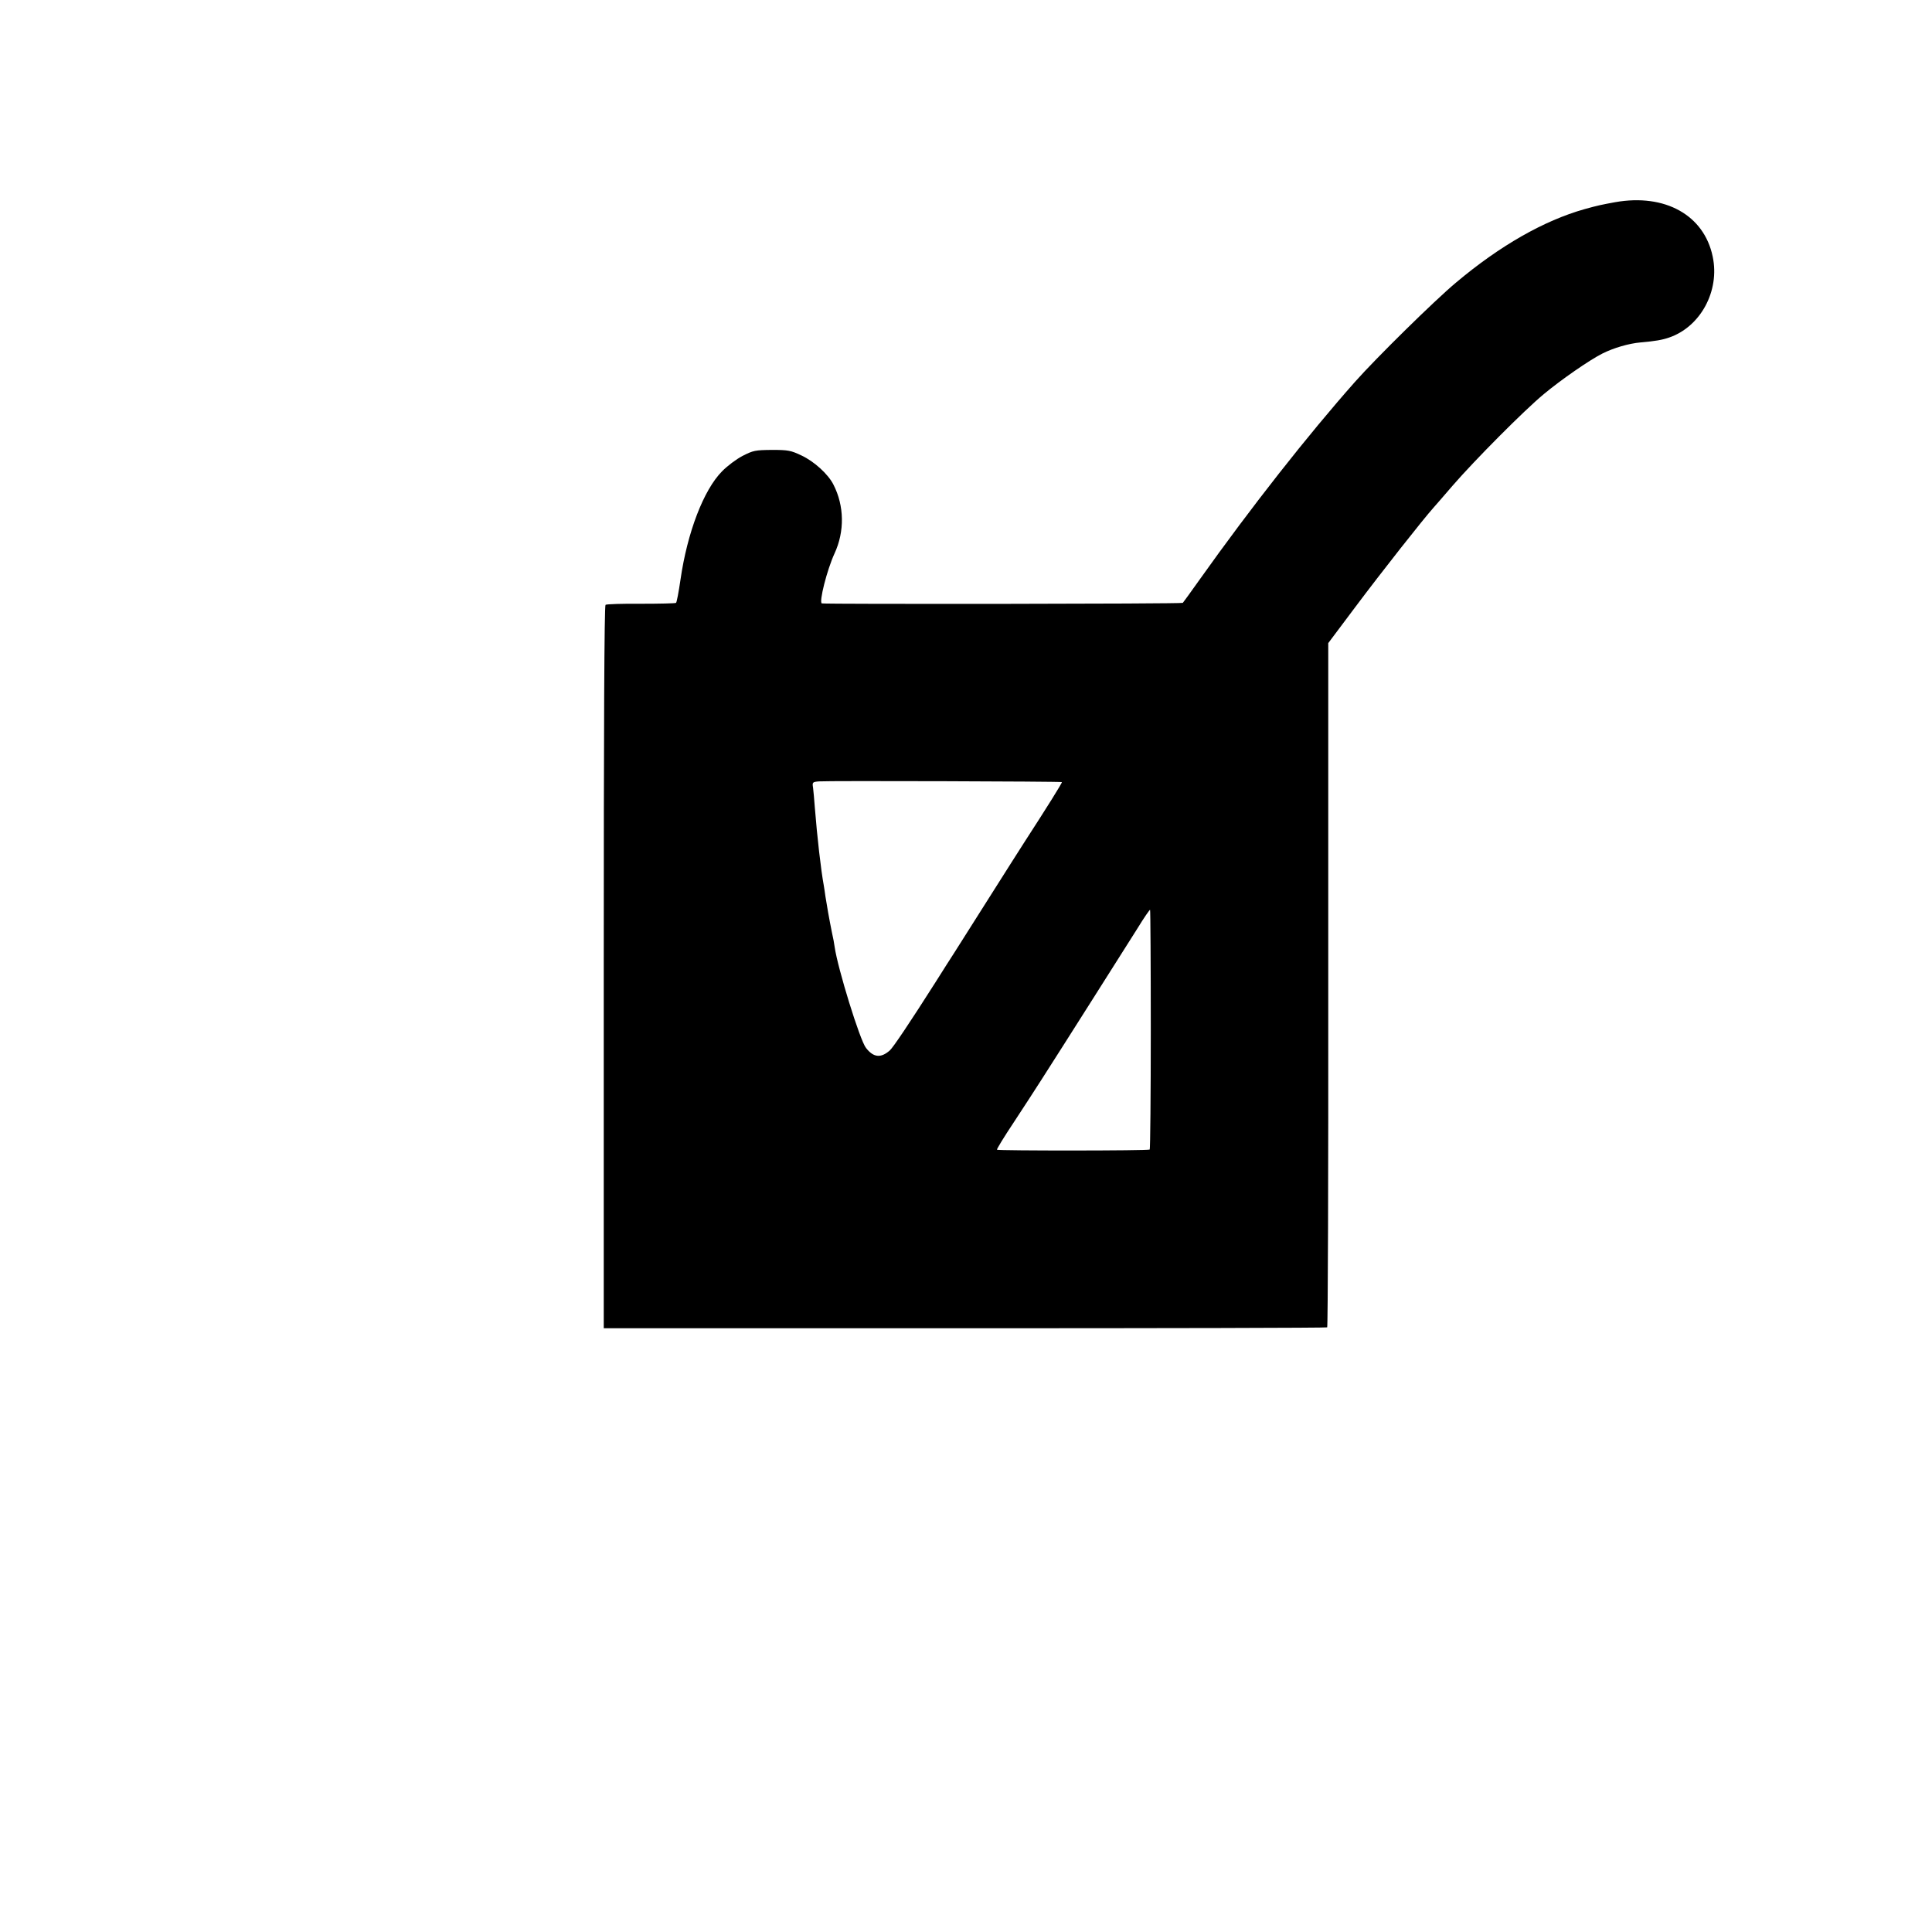
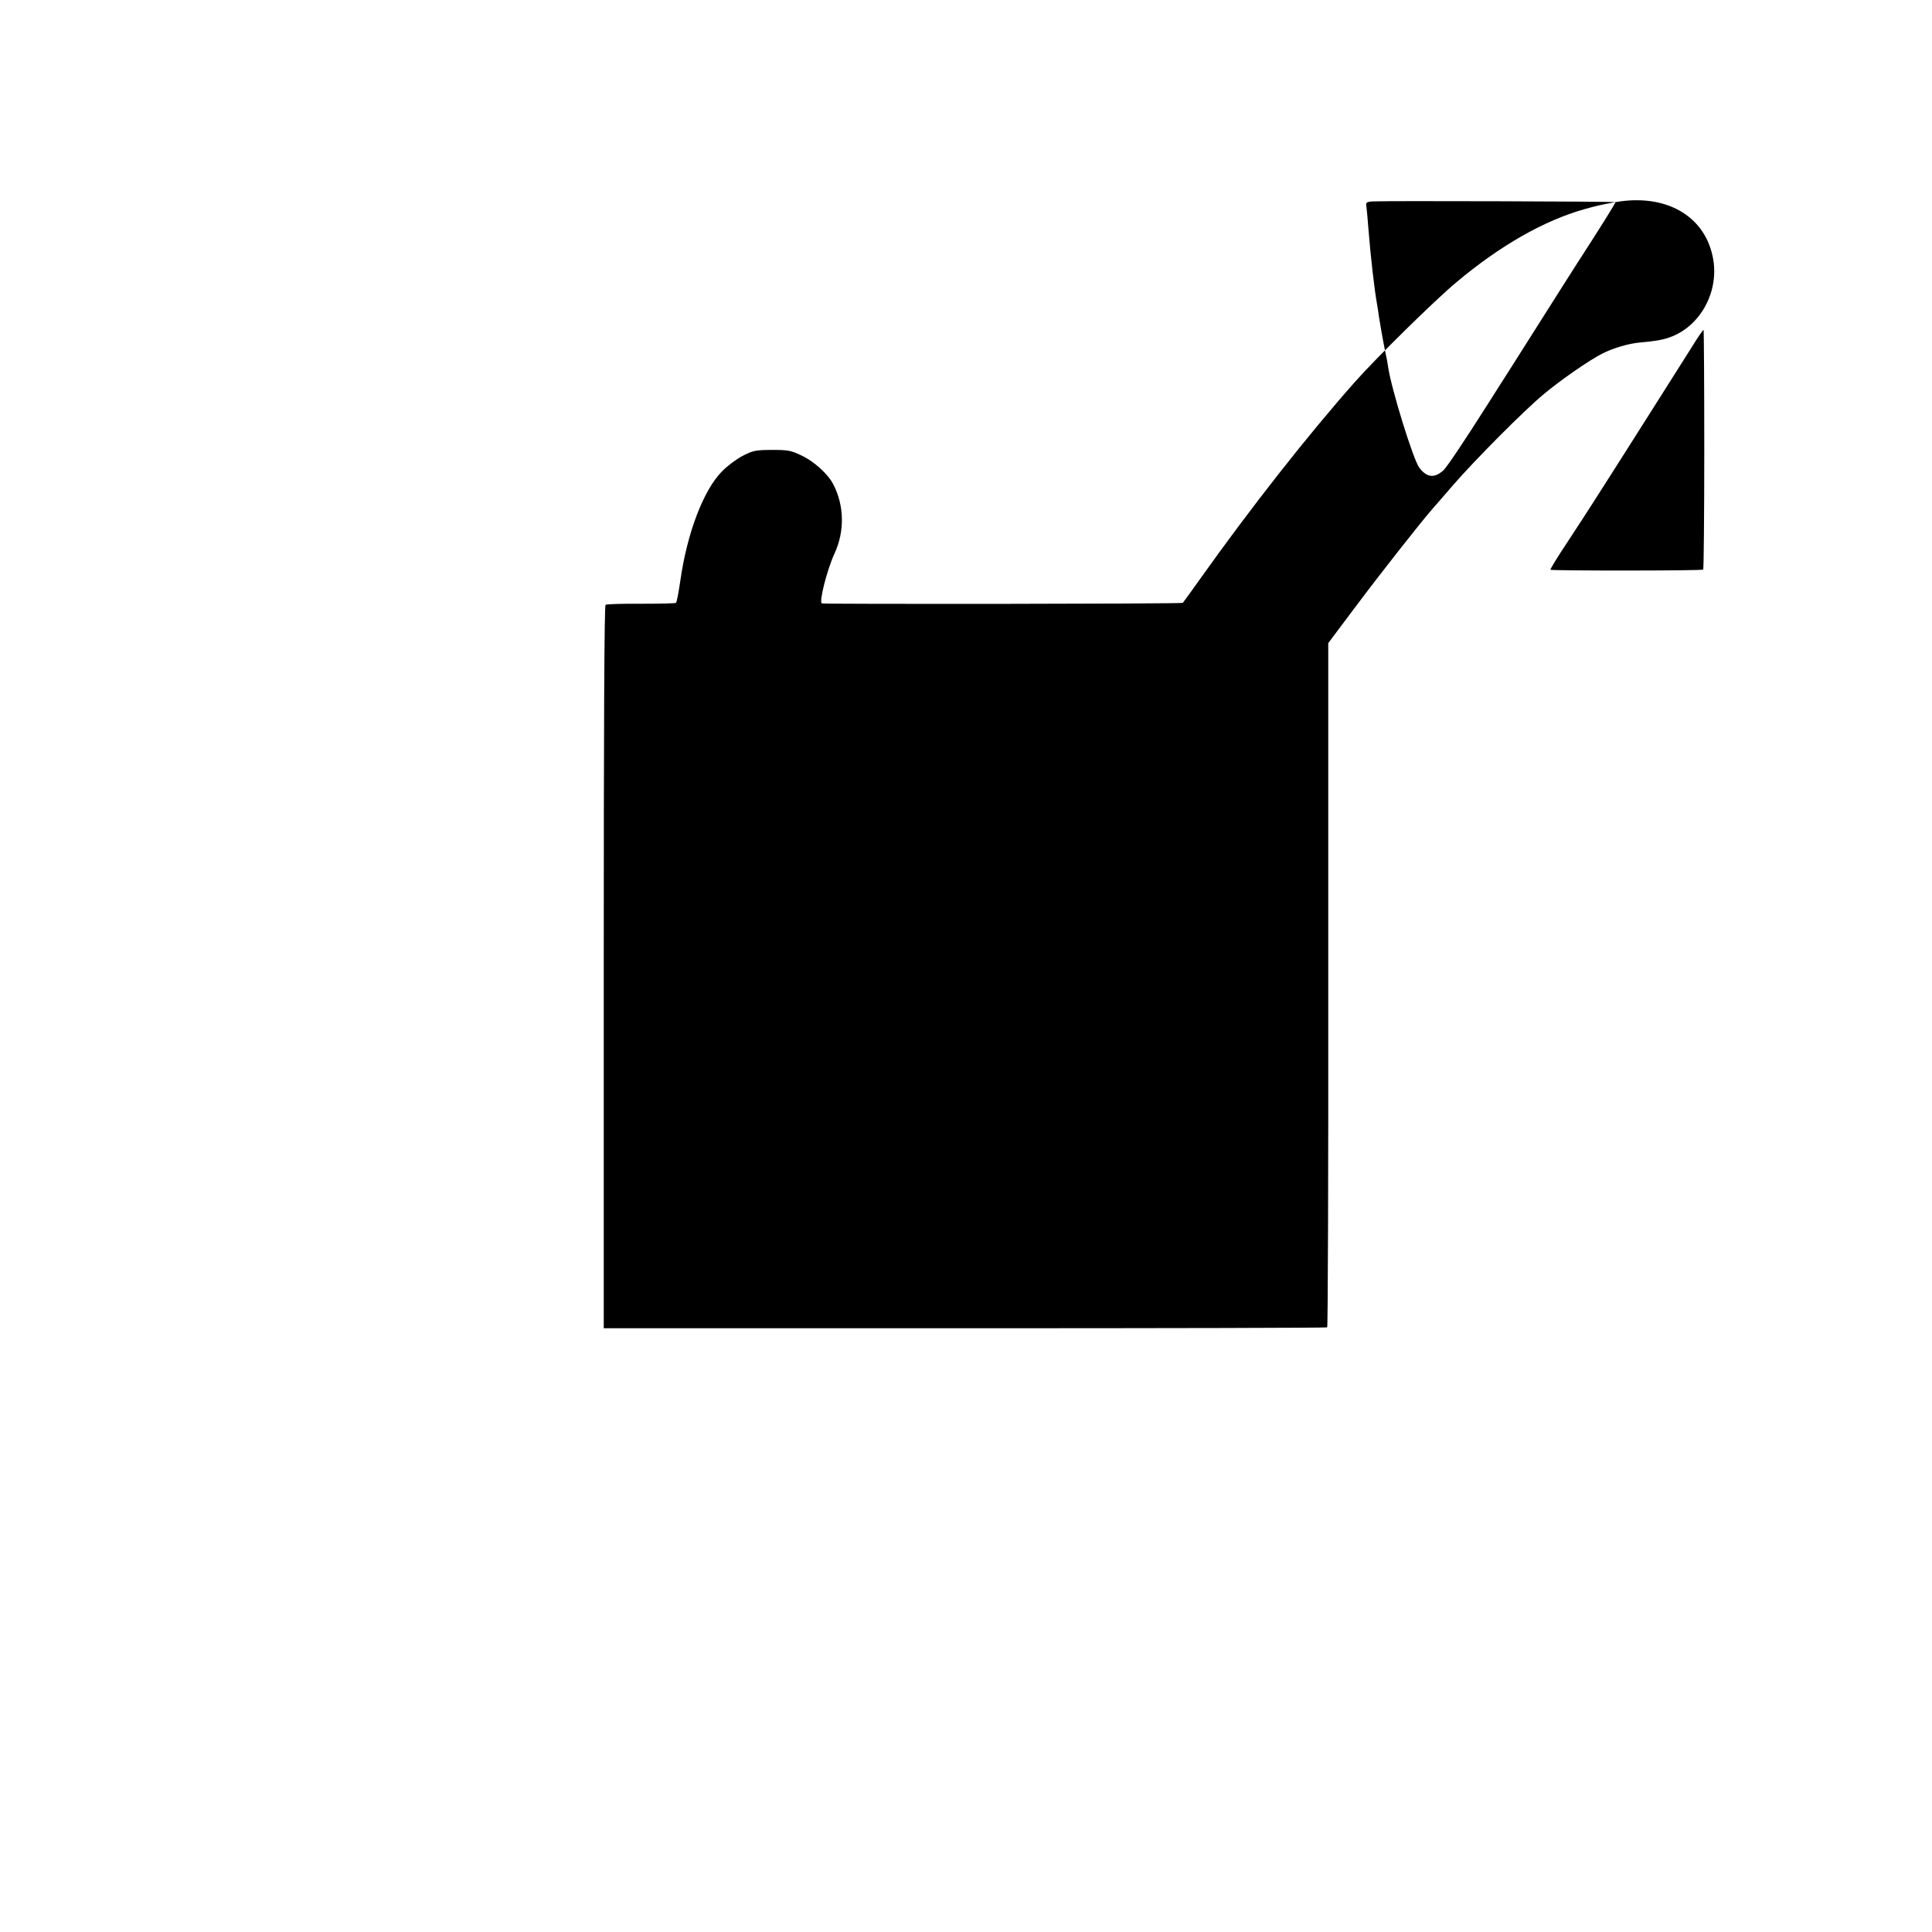
<svg xmlns="http://www.w3.org/2000/svg" version="1.0" width="1080pt" height="1080pt" viewBox="0 0 1080 1080" preserveAspectRatio="xMidYMid meet">
  <g transform="translate(0,1080) scale(0.1,-0.1)" fill="#000000" stroke="none">
-     <path d="M9030 9670 c-81 -15 -96 -18 -172 -39 -227 -64 -473 -204 -718 -410 -121 -101 -447 -422 -565 -555 -264 -298 -581 -701 -869 -1106 -49 -69 -91 -127 -94 -130 -4 -6 -2001 -8 -2018 -3 -17 6 29 188 71 279 57 123 55 266 -6 385 -29 58 -108 130 -179 163 -59 28 -74 31 -165 31 -93 -1 -104 -3 -163 -33 -35 -18 -87 -57 -116 -87 -103 -104 -194 -342 -232 -605 -10 -69 -21 -127 -25 -130 -4 -3 -92 -5 -196 -5 -103 1 -193 -2 -198 -6 -7 -5 -10 -689 -10 -2026 l0 -2018 2018 0 c1111 0 2022 2 2026 5 4 3 7 865 6 1915 l0 1910 150 200 c149 199 380 492 440 559 6 6 53 61 105 121 122 141 400 421 510 512 96 80 256 191 328 227 62 31 146 56 214 62 82 7 120 14 158 27 176 60 285 261 244 453 -48 231 -266 353 -544 304z m-3094 -3242 c3 -3 -86 -145 -211 -338 -23 -36 -113 -177 -200 -315 -87 -137 -172 -272 -190 -300 -18 -27 -65 -102 -105 -165 -143 -225 -237 -365 -256 -382 -50 -44 -91 -40 -133 14 -34 42 -158 445 -175 563 -2 17 -9 55 -16 85 -14 69 -29 154 -36 200 -2 19 -7 46 -9 60 -16 87 -37 271 -50 435 -3 44 -8 94 -10 112 -5 30 -3 32 33 35 50 4 1353 0 1358 -4z m497 -1383 c0 -366 -3 -668 -6 -671 -7 -7 -847 -7 -854 -1 -2 3 40 72 94 153 54 82 122 187 152 234 124 193 478 753 540 851 36 59 68 105 70 103 2 -2 4 -303 4 -669z" />
+     <path d="M9030 9670 c-81 -15 -96 -18 -172 -39 -227 -64 -473 -204 -718 -410 -121 -101 -447 -422 -565 -555 -264 -298 -581 -701 -869 -1106 -49 -69 -91 -127 -94 -130 -4 -6 -2001 -8 -2018 -3 -17 6 29 188 71 279 57 123 55 266 -6 385 -29 58 -108 130 -179 163 -59 28 -74 31 -165 31 -93 -1 -104 -3 -163 -33 -35 -18 -87 -57 -116 -87 -103 -104 -194 -342 -232 -605 -10 -69 -21 -127 -25 -130 -4 -3 -92 -5 -196 -5 -103 1 -193 -2 -198 -6 -7 -5 -10 -689 -10 -2026 l0 -2018 2018 0 c1111 0 2022 2 2026 5 4 3 7 865 6 1915 l0 1910 150 200 c149 199 380 492 440 559 6 6 53 61 105 121 122 141 400 421 510 512 96 80 256 191 328 227 62 31 146 56 214 62 82 7 120 14 158 27 176 60 285 261 244 453 -48 231 -266 353 -544 304z c3 -3 -86 -145 -211 -338 -23 -36 -113 -177 -200 -315 -87 -137 -172 -272 -190 -300 -18 -27 -65 -102 -105 -165 -143 -225 -237 -365 -256 -382 -50 -44 -91 -40 -133 14 -34 42 -158 445 -175 563 -2 17 -9 55 -16 85 -14 69 -29 154 -36 200 -2 19 -7 46 -9 60 -16 87 -37 271 -50 435 -3 44 -8 94 -10 112 -5 30 -3 32 33 35 50 4 1353 0 1358 -4z m497 -1383 c0 -366 -3 -668 -6 -671 -7 -7 -847 -7 -854 -1 -2 3 40 72 94 153 54 82 122 187 152 234 124 193 478 753 540 851 36 59 68 105 70 103 2 -2 4 -303 4 -669z" />
  </g>
</svg>